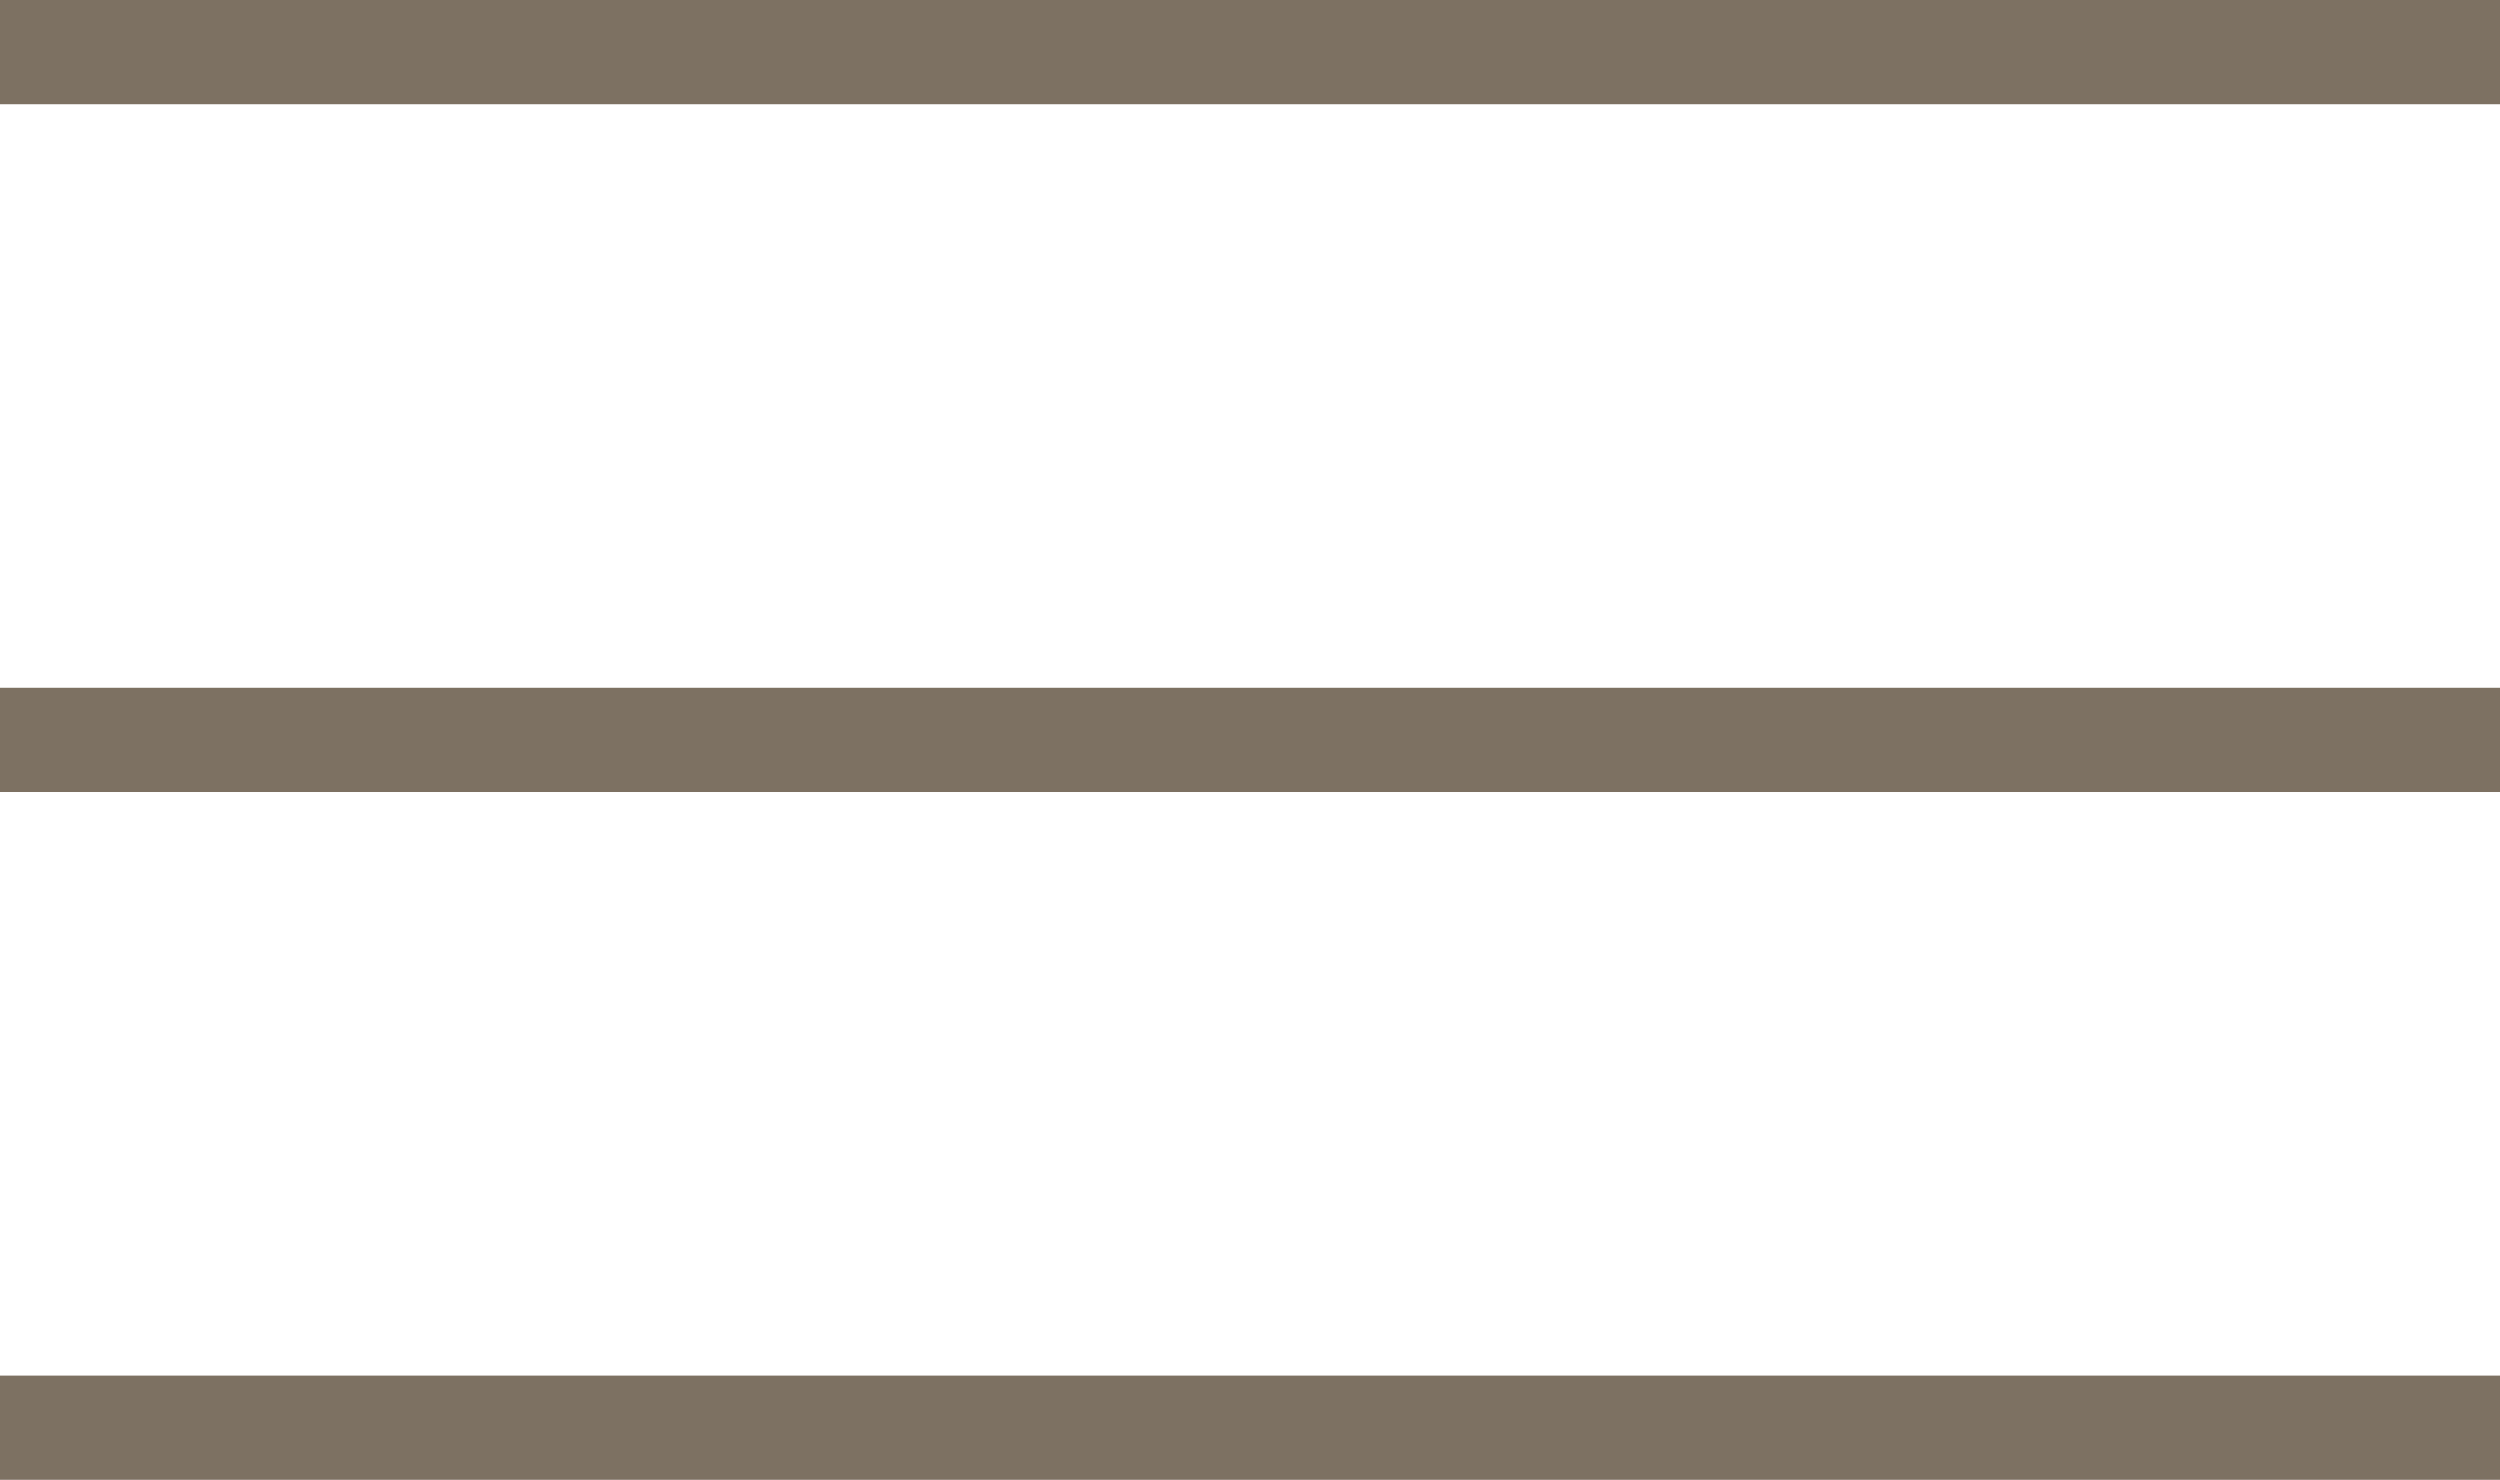
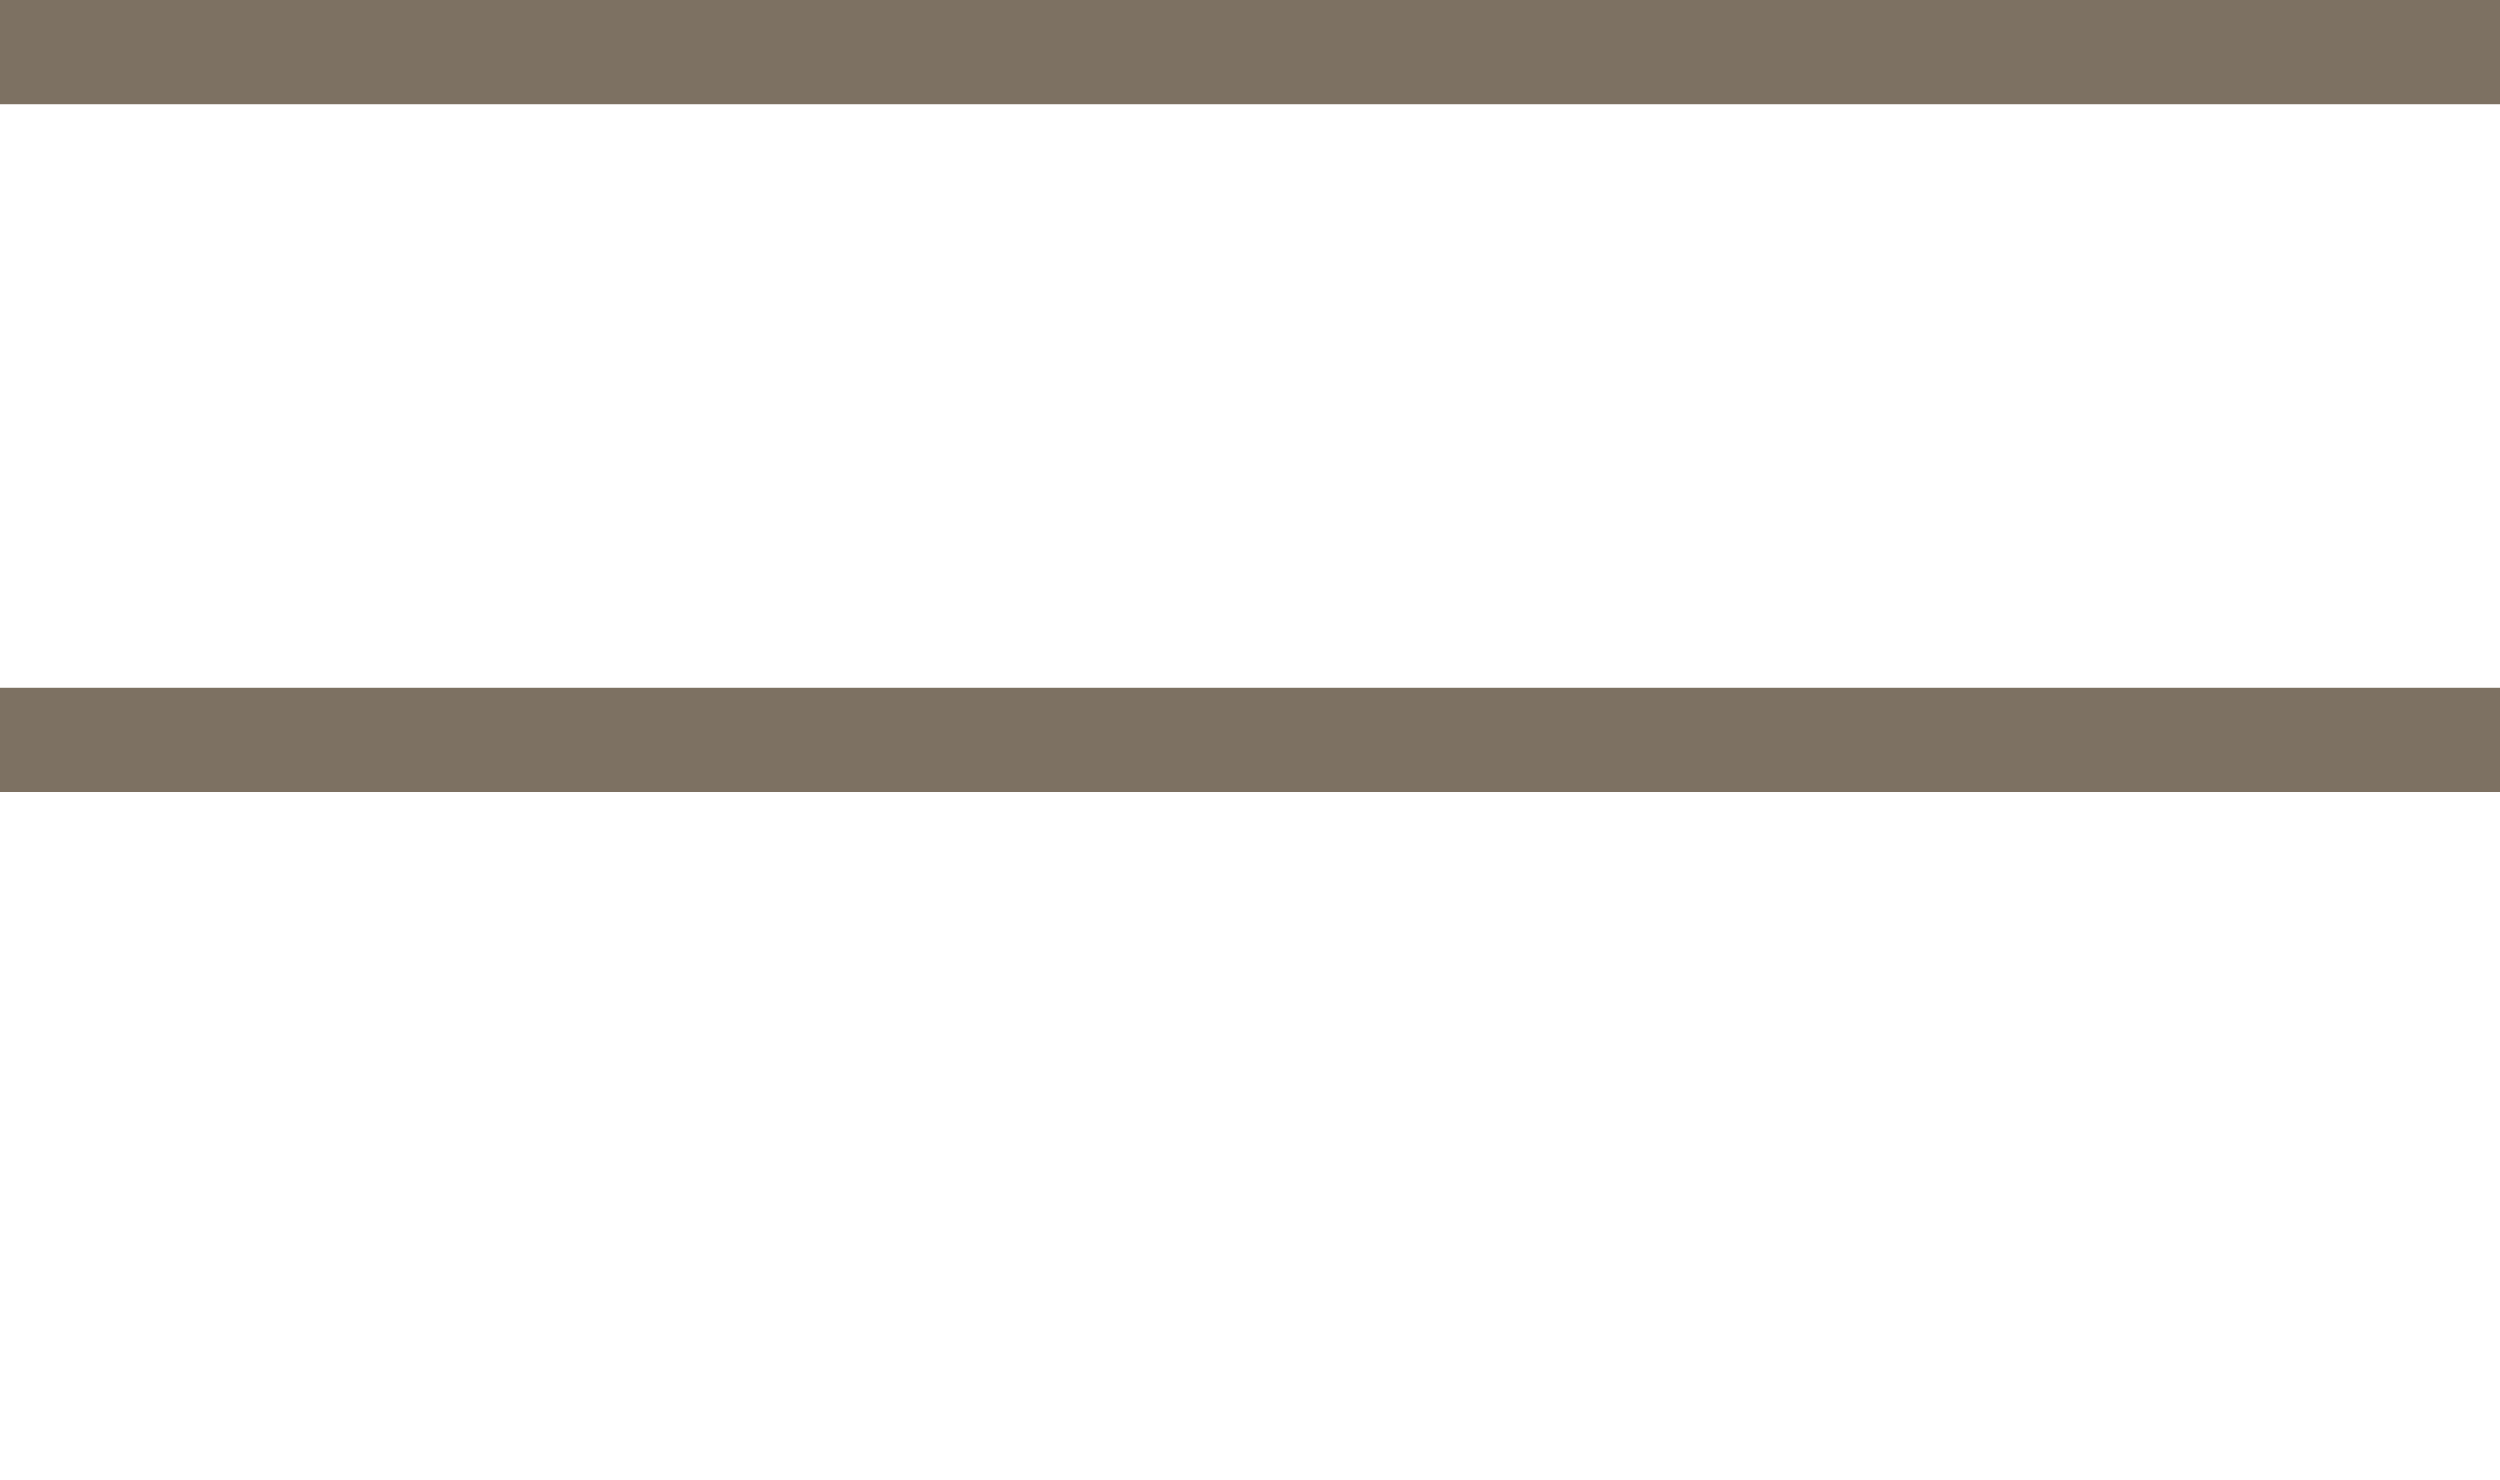
<svg xmlns="http://www.w3.org/2000/svg" xmlns:ns1="http://sodipodi.sourceforge.net/DTD/sodipodi-0.dtd" xmlns:ns2="http://www.inkscape.org/namespaces/inkscape" width="47.97" height="28.395" viewBox="0 0 47.97 28.395" fill="none" version="1.1" id="svg846" ns1:docname="menu.svg" ns2:version="1.0.1 (c497b03c, 2020-09-10)">
  <defs id="defs850" />
  <ns1:namedview pagecolor="#ffffff" bordercolor="#666666" borderopacity="1" objecttolerance="10" gridtolerance="10" guidetolerance="10" ns2:pageopacity="0" ns2:pageshadow="2" ns2:window-width="1770" ns2:window-height="970" id="namedview848" showgrid="false" ns2:zoom="14.090369" ns2:cx="24" ns2:cy="16.116838" ns2:window-x="0" ns2:window-y="23" ns2:window-maximized="0" ns2:current-layer="svg846" ns2:document-rotation="0" />
  <rect x="0" width="47.97" height="2" fill="#7D7162" id="rect842" y="0" style="fill:#7D7162" />
  <rect x="0" y="13.197" width="47.97" height="2" fill="#7D7162" id="rect844" style="fill:#7D7162" />
-   <rect x="0" width="47.97" height="2" fill="#7D7162" id="rect842-7-9" y="26.395" style="fill:#7D7162" />
</svg>